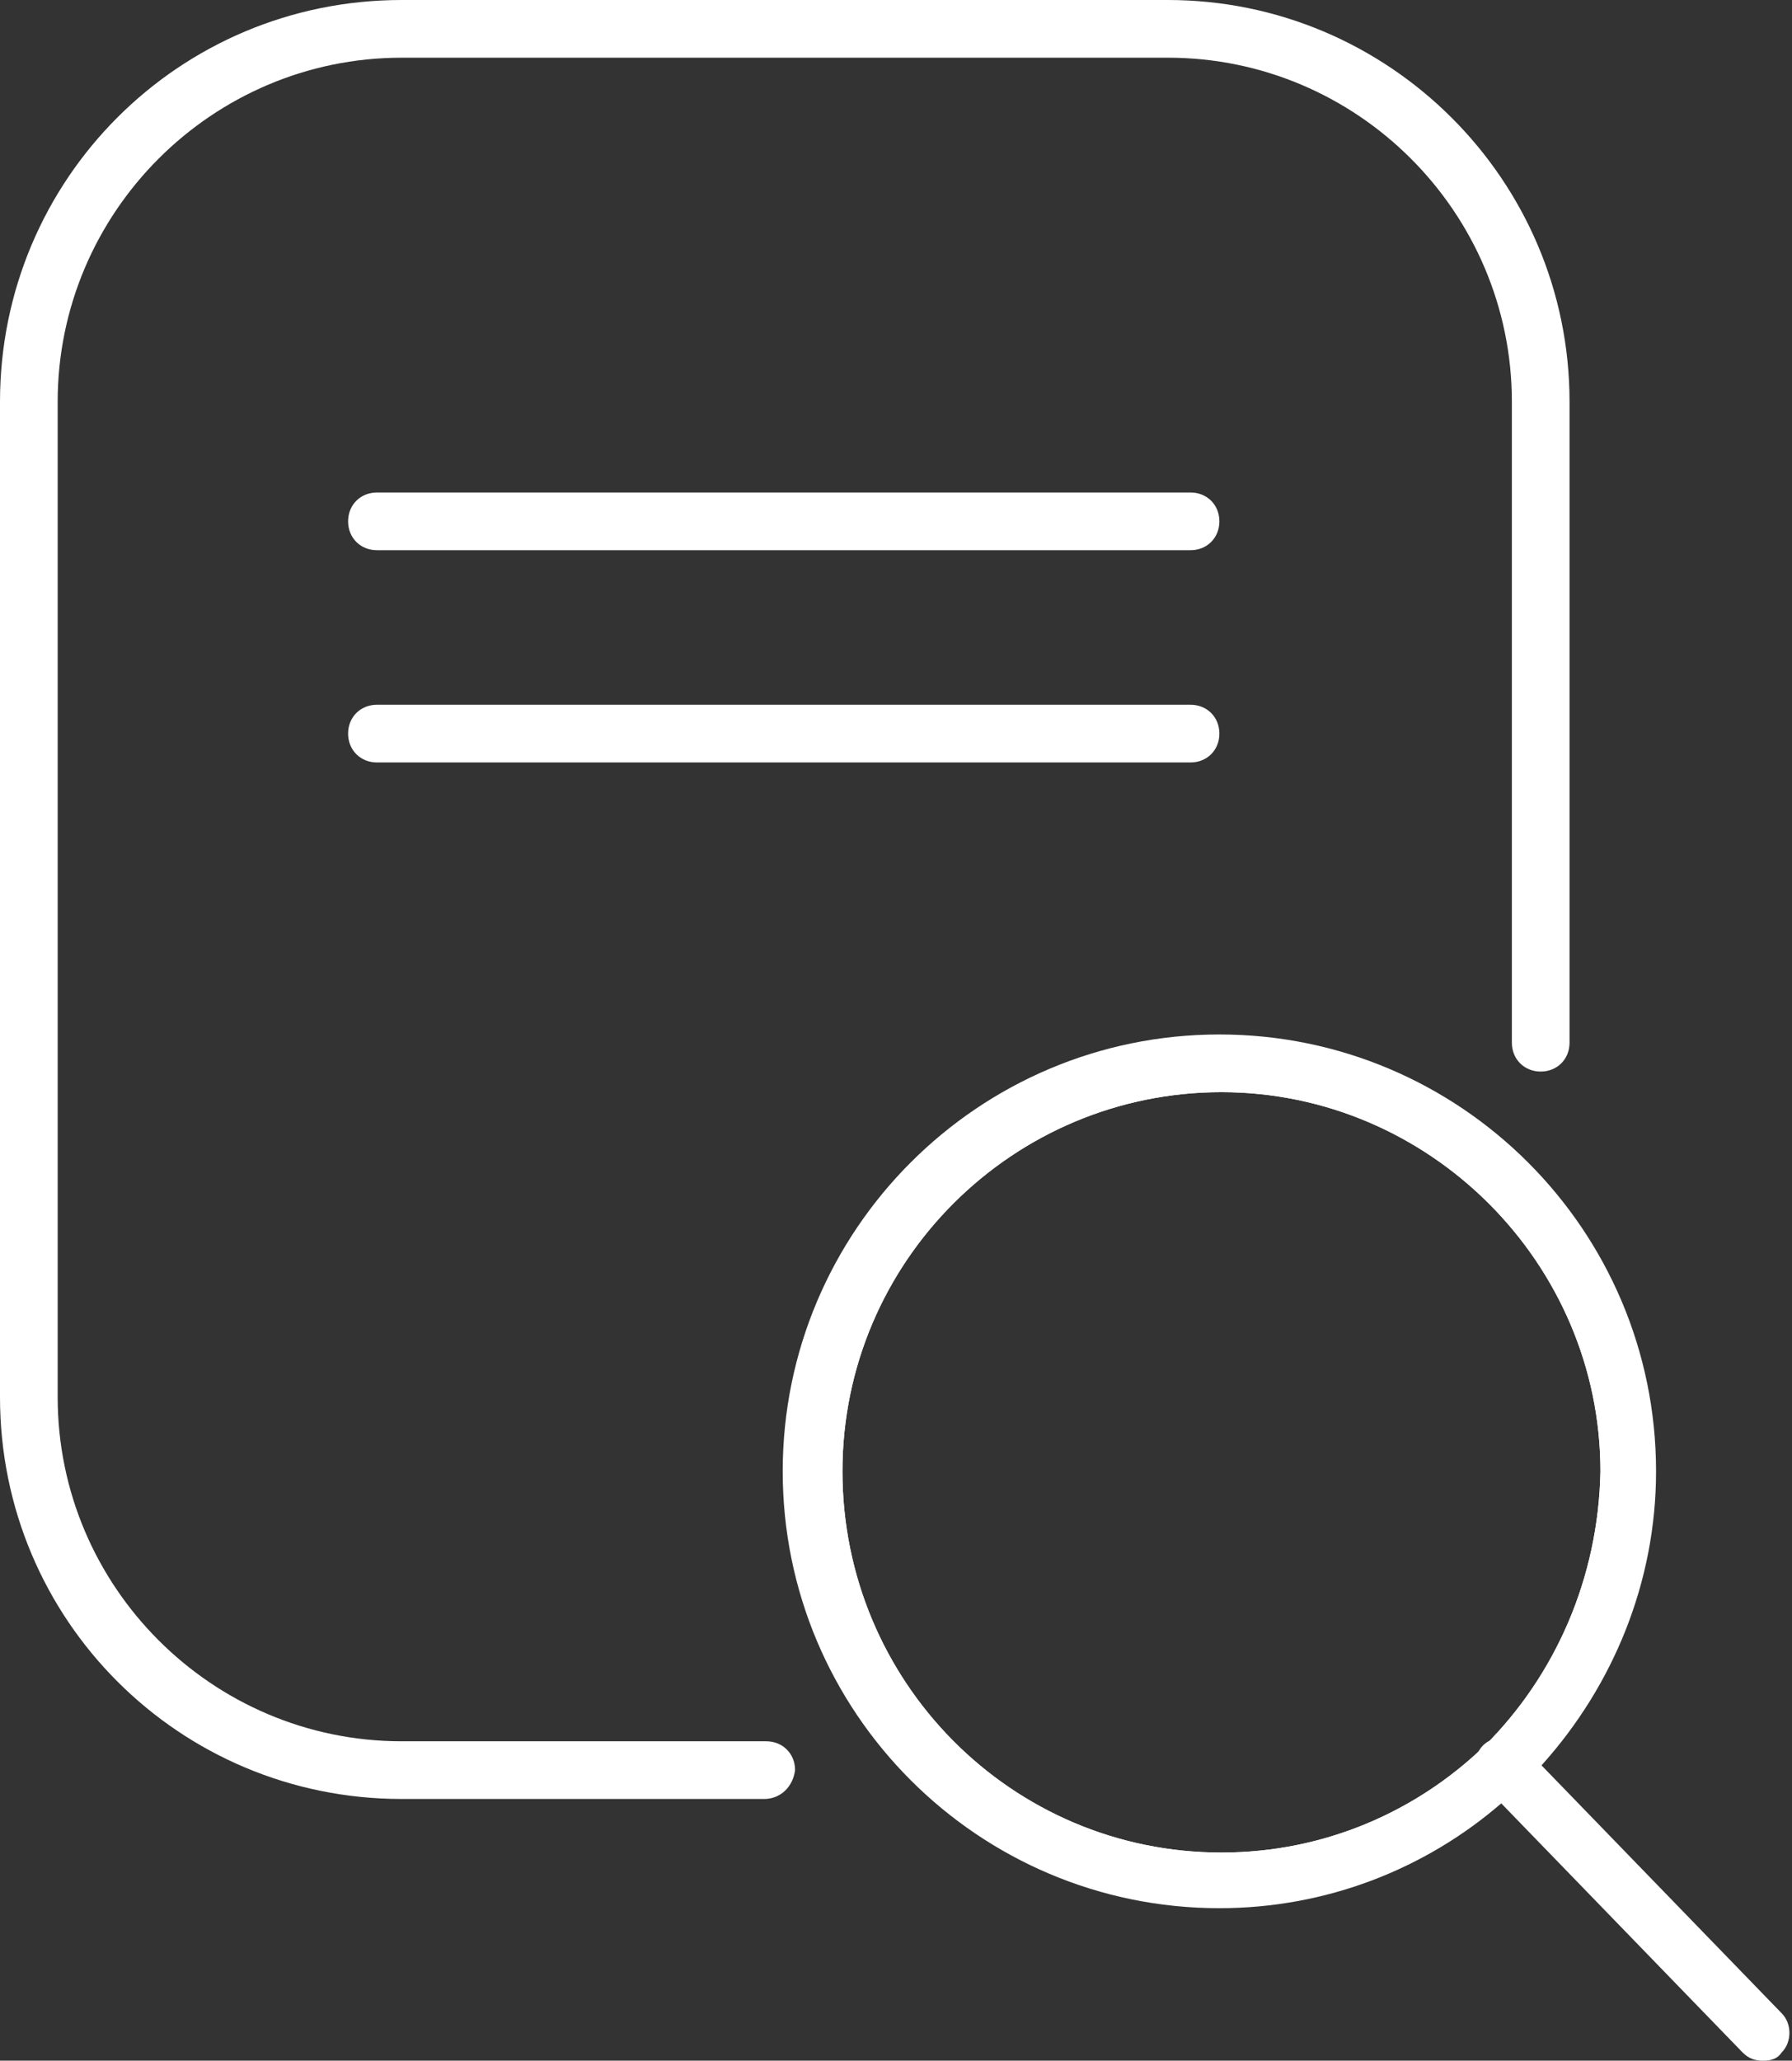
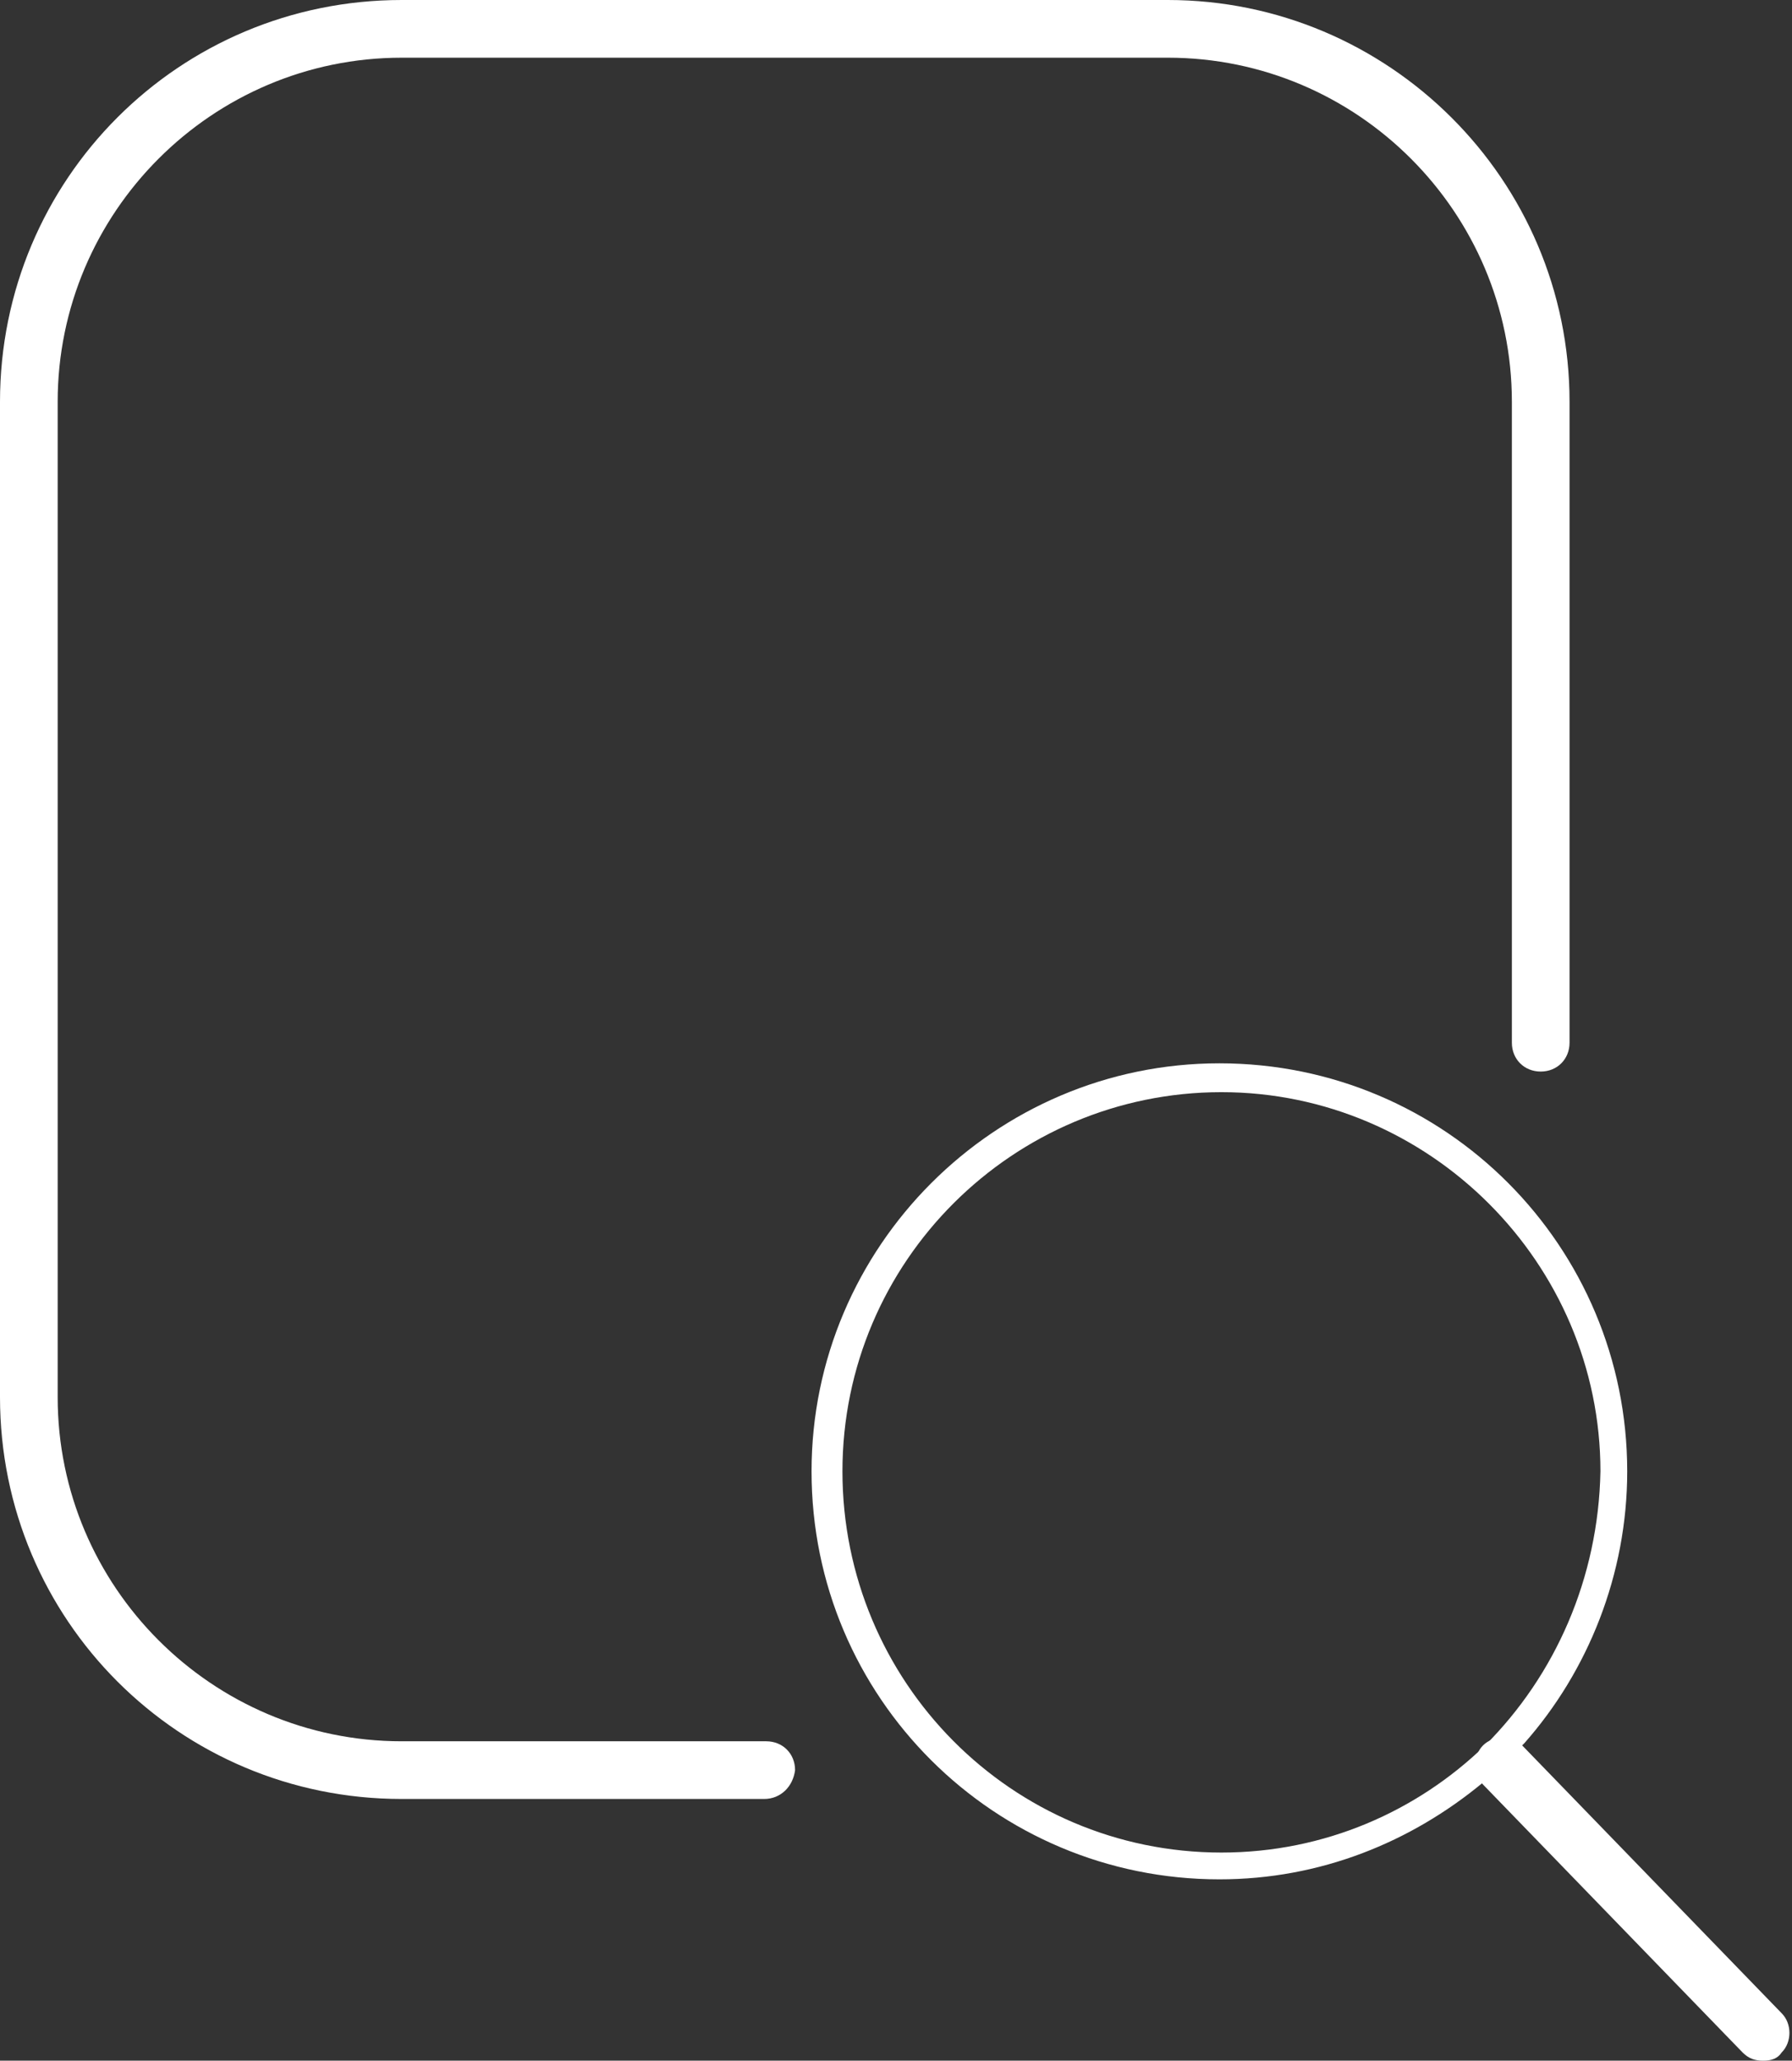
<svg xmlns="http://www.w3.org/2000/svg" version="1.1" id="Layer_1" x="0px" y="0px" viewBox="0 0 87 100" style="enable-background:new 0 0 87 100;" xml:space="preserve">
  <rect x="0" y="0" width="87" height="100" fill="#333333" stroke="none" />
  <style type="text/css">
	.st0{fill-rule:evenodd;clip-rule:evenodd;fill:#FFFFFF;}
</style>
  <g>
    <path class="st0" d="M37.1,87.3H19.5C8.7,87.3,0,78.6,0,67.8V19.5C0,8.7,8.7,0,19.5,0h37.2c10.7,0,19.5,8.7,19.5,19.5v31.1   c0,0.8-0.6,1.4-1.4,1.4c-0.8,0-1.4-0.6-1.4-1.4V19.5c0-9.2-7.5-16.7-16.7-16.7H19.5c-9.2,0-16.7,7.5-16.7,16.7v48.3   c0,9.2,7.5,16.7,16.7,16.7h17.7c0.8,0,1.4,0.6,1.4,1.4C38.5,86.7,37.9,87.3,37.1,87.3" />
    <path class="st0" d="M72.1,84.7c-3.3,3.2-7.8,5.2-12.8,5.2c-10.2,0-18.4-8.3-18.4-18.5c0-10.2,8.3-18.4,18.4-18.4   c10.1,0,18.4,8.3,18.4,18.4C77.6,76.6,75.5,81.3,72.1,84.7 M59.2,51.6c-10.9,0-19.8,8.9-19.8,19.8c0,11,8.9,19.8,19.8,19.8   c4.9,0,9.3-1.8,12.8-4.7c0.7-0.6,1.3-1.2,2-1.9c3.1-3.5,5-8.2,5-13.2C79,60.5,70.2,51.6,59.2,51.6" />
-     <path class="st0" d="M72.1,84.7c-3.3,3.2-7.8,5.2-12.8,5.2c-10.2,0-18.4-8.3-18.4-18.5c0-10.2,8.3-18.4,18.4-18.4   c10.1,0,18.4,8.3,18.4,18.4C77.6,76.6,75.5,81.3,72.1,84.7 M59.2,50.2c-11.7,0-21.2,9.5-21.2,21.2c0,11.7,9.5,21.2,21.2,21.2   c5.2,0,10-1.9,13.7-5.1c0.7-0.6,1.4-1.2,2-1.9c3.4-3.8,5.5-8.8,5.5-14.2C80.4,59.7,70.9,50.2,59.2,50.2" />
    <path class="st0" d="M85.6,100c-0.4,0-0.7-0.1-1-0.4L72,86.6c-0.5-0.5-0.5-1.4,0-1.9c0.5-0.5,1.4-0.5,1.9,0l12.6,13   c0.5,0.5,0.5,1.4,0,1.9C86.3,99.9,86,100,85.6,100" />
-     <path class="st0" d="M57.8,26.7H18.3c-0.8,0-1.4-0.6-1.4-1.4c0-0.8,0.6-1.4,1.4-1.4h39.5c0.8,0,1.4,0.6,1.4,1.4   C59.2,26.1,58.6,26.7,57.8,26.7" />
-     <path class="st0" d="M57.8,37H18.3c-0.8,0-1.4-0.6-1.4-1.4c0-0.8,0.6-1.4,1.4-1.4h39.5c0.8,0,1.4,0.6,1.4,1.4   C59.2,36.4,58.6,37,57.8,37" />
  </g>
</svg>